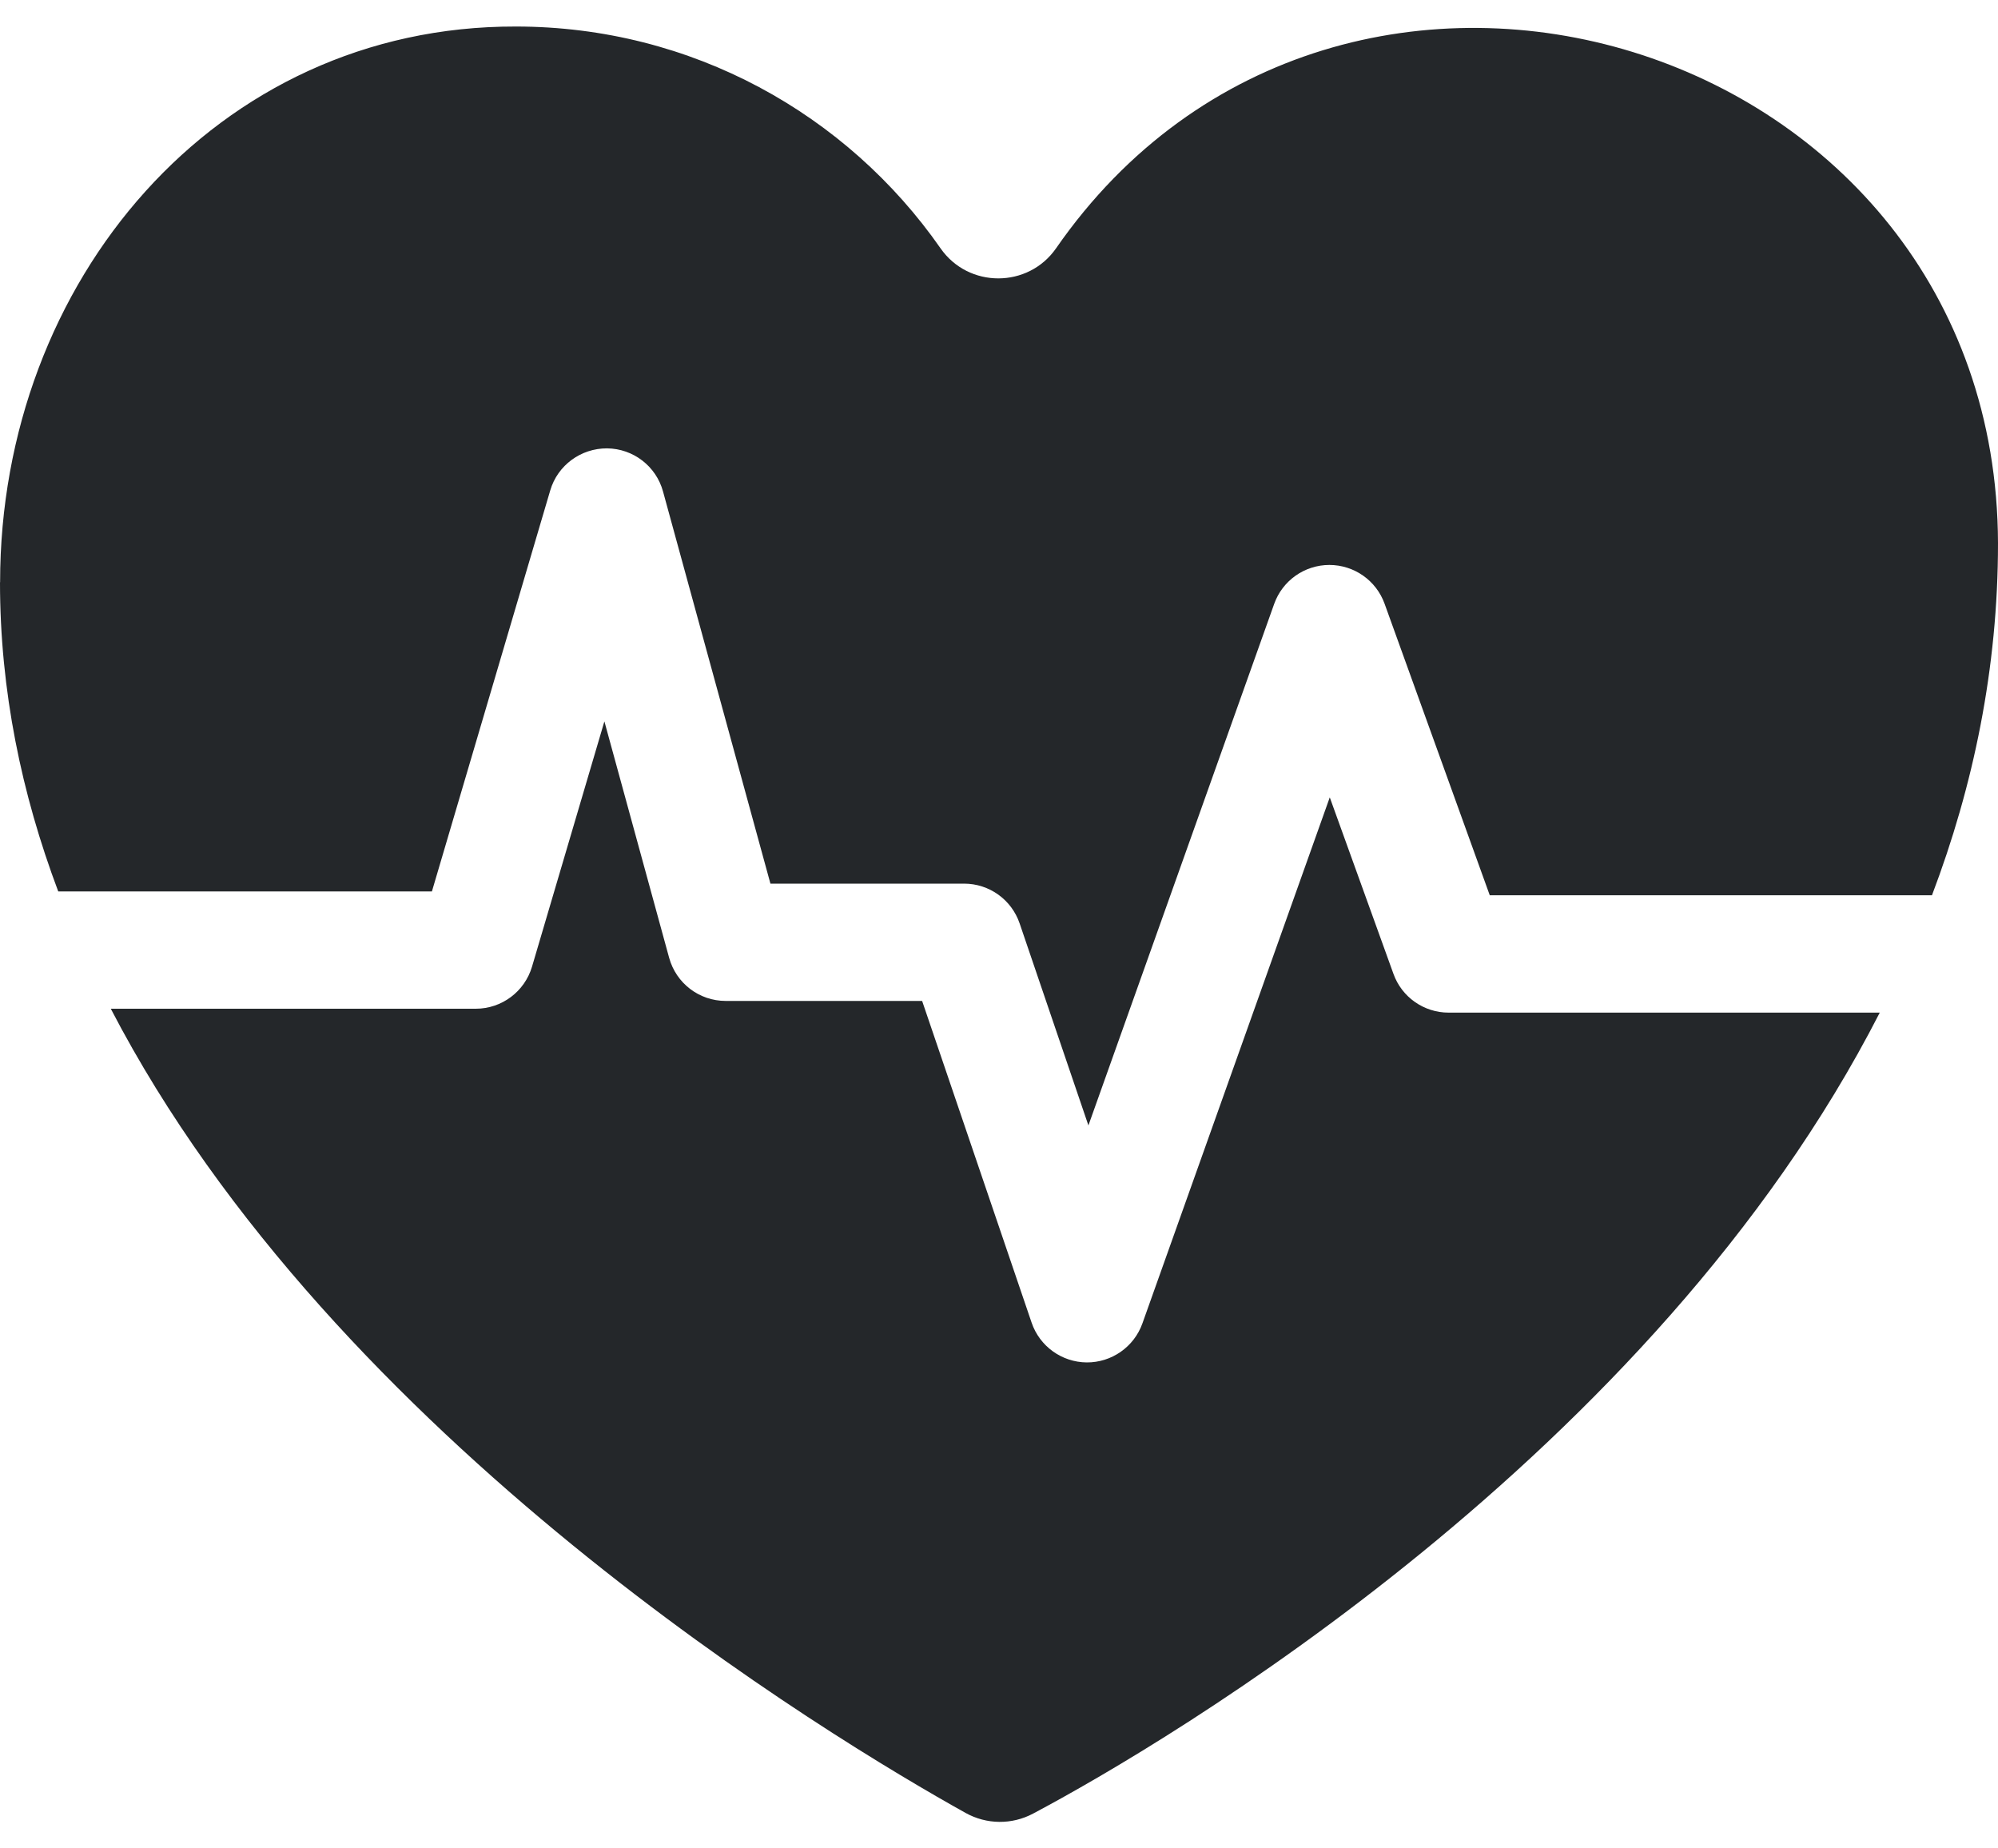
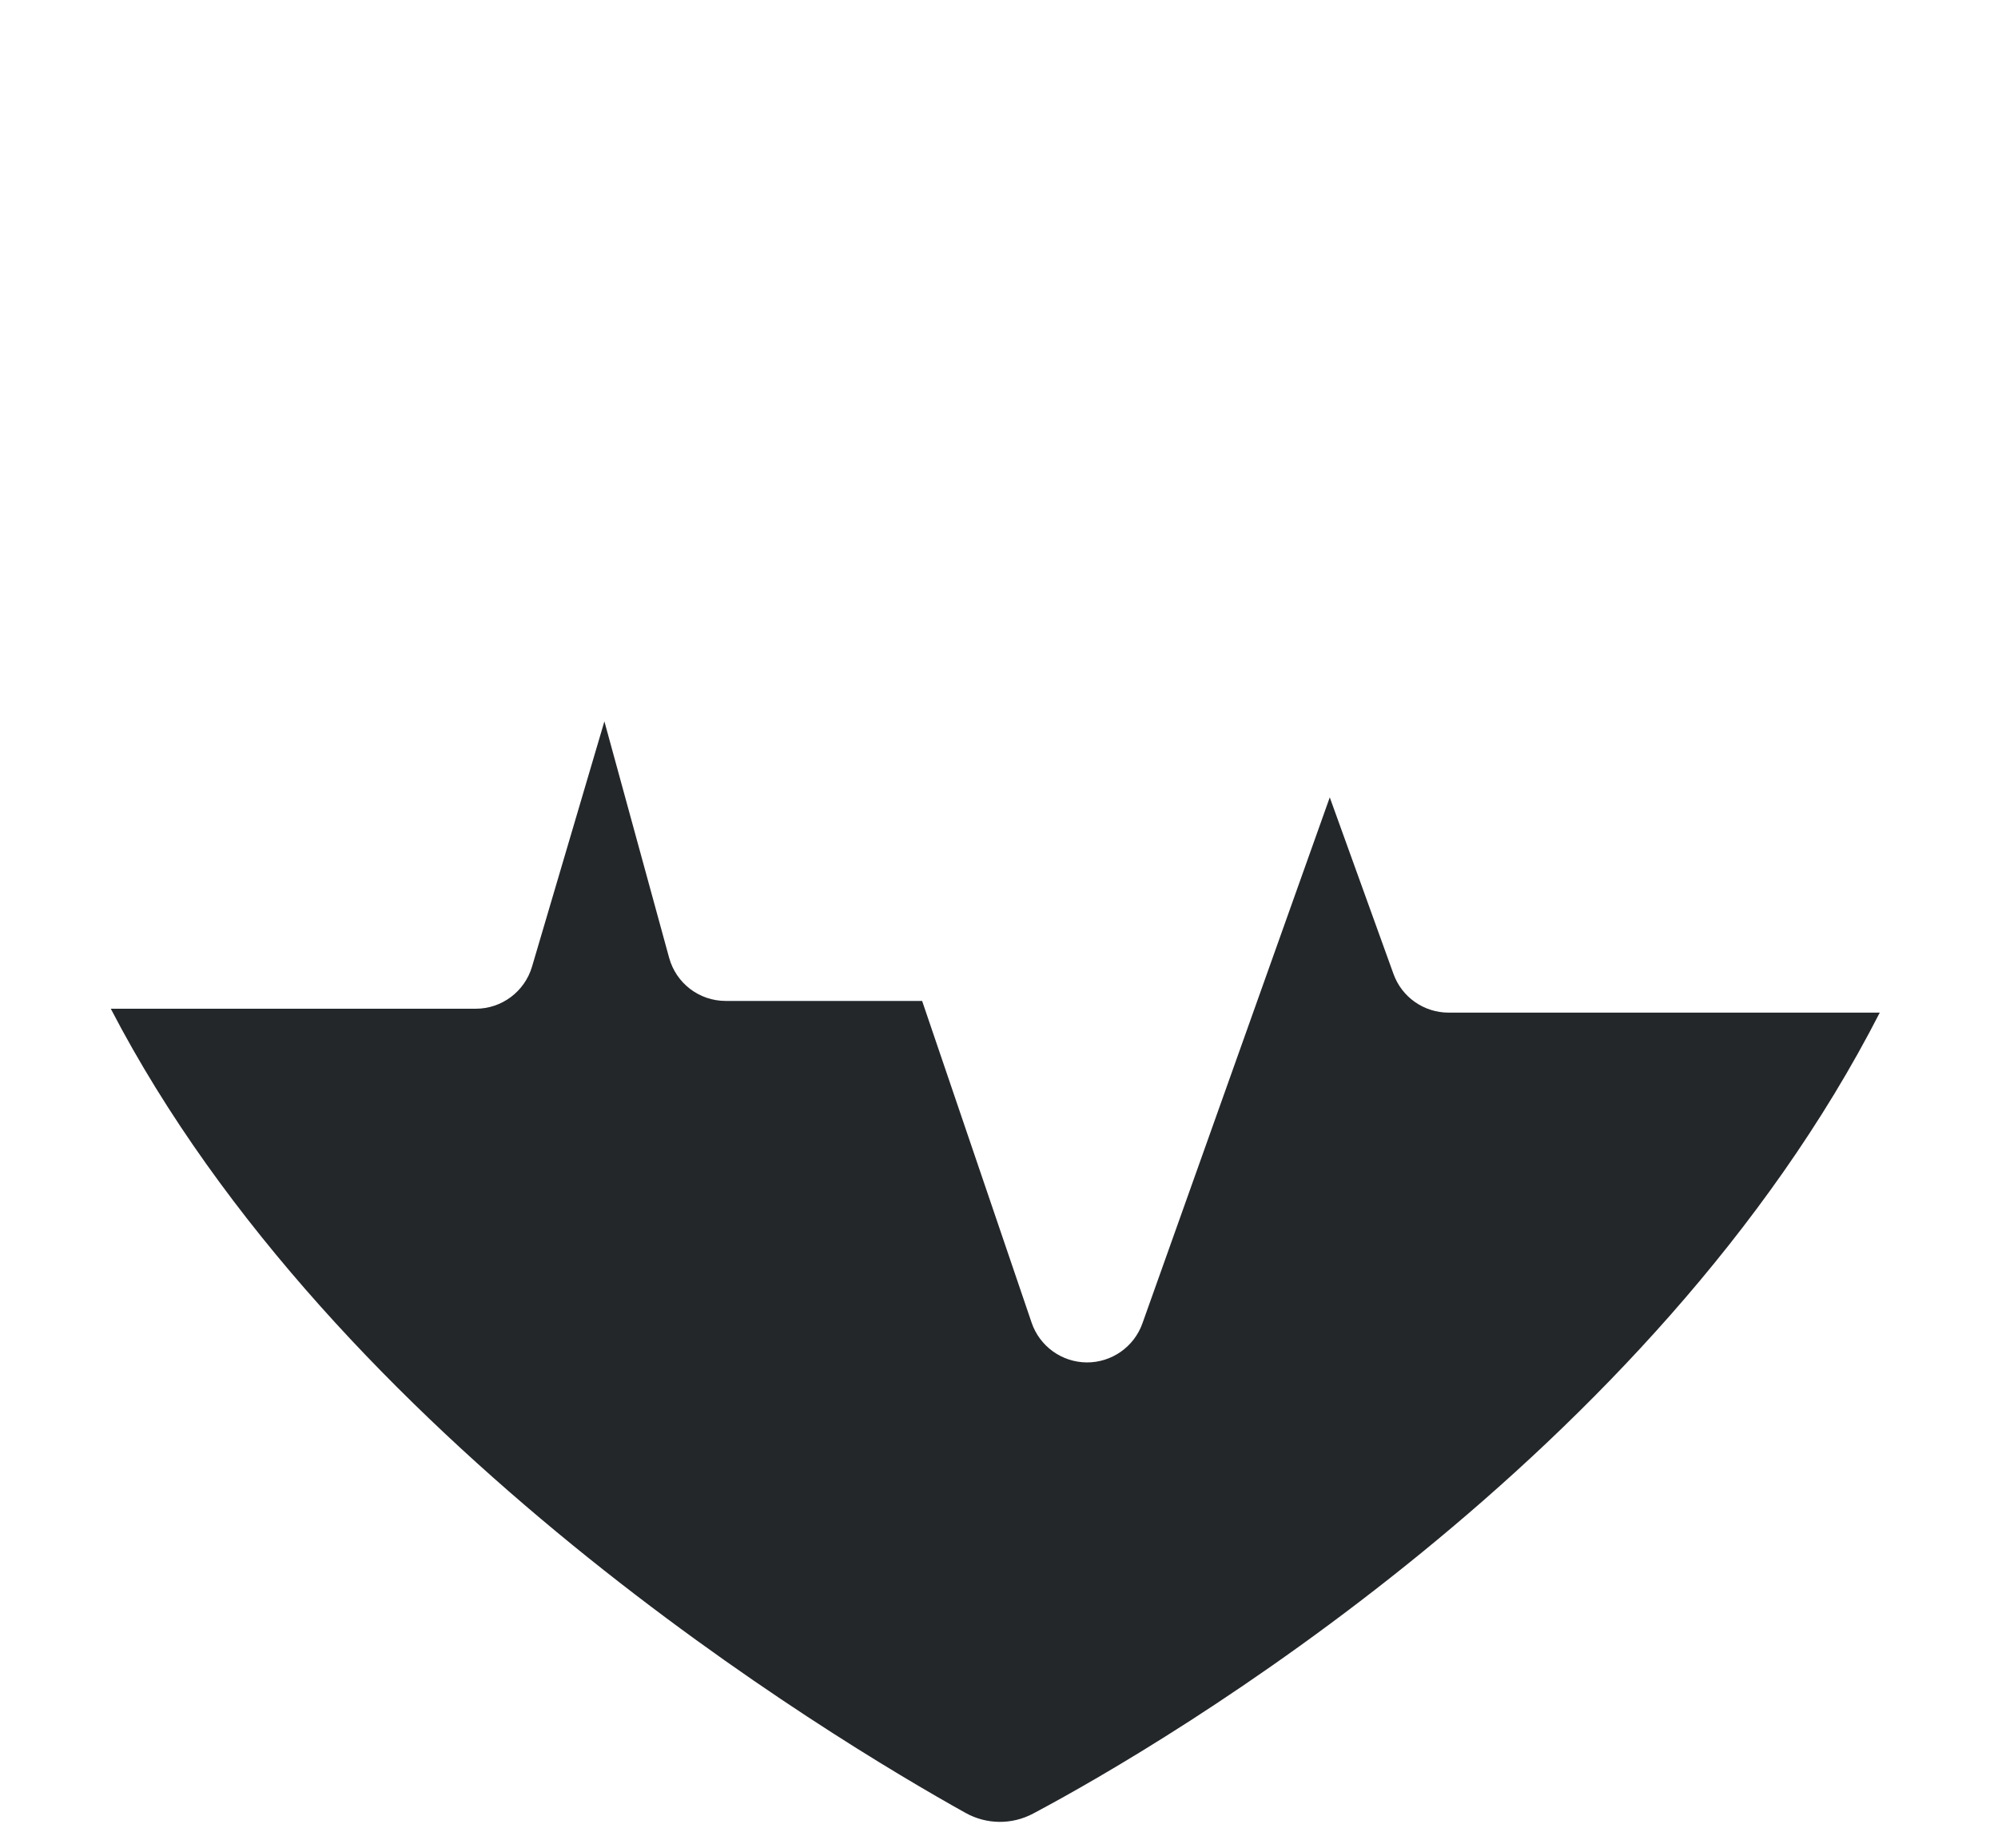
<svg xmlns="http://www.w3.org/2000/svg" width="40" height="37" viewBox="0 0 40 37" fill="none">
-   <path d="M8.647 17.844L11.016 9.816C11.164 9.313 11.629 8.973 12.153 8.975C12.678 8.98 13.136 9.332 13.274 9.839L15.424 17.688H19.301C19.804 17.688 20.251 18.008 20.413 18.484L21.79 22.528L25.509 12.089C25.675 11.622 26.116 11.31 26.612 11.309H26.614C27.109 11.309 27.551 11.619 27.719 12.084L29.825 17.921H38.678C39.508 15.732 40 13.379 40 10.875C39.972 0.732 26.832 -3.233 21.142 4.971C20.583 5.773 19.389 5.773 18.83 4.971C16.959 2.287 13.849 0.531 10.327 0.531C4.324 0.515 0.002 5.633 0.002 11.656H0C0 13.822 0.431 15.891 1.166 17.844H8.647Z" fill="#24272A" />
  <path d="M29.001 20.27C28.506 20.27 28.064 19.96 27.897 19.494L26.622 15.961L22.871 26.491C22.703 26.962 22.255 27.275 21.756 27.272C21.257 27.268 20.814 26.949 20.653 26.476L18.461 20.036H14.528C13.999 20.036 13.536 19.683 13.396 19.172L12.1 14.44L10.651 19.35C10.503 19.849 10.045 20.192 9.525 20.192H2.218C6.707 28.835 16.674 34.81 19.331 36.29C19.751 36.524 20.259 36.529 20.683 36.303C23.356 34.885 33.089 29.148 37.633 20.27H29.001V20.27Z" fill="#24272A" />
</svg>